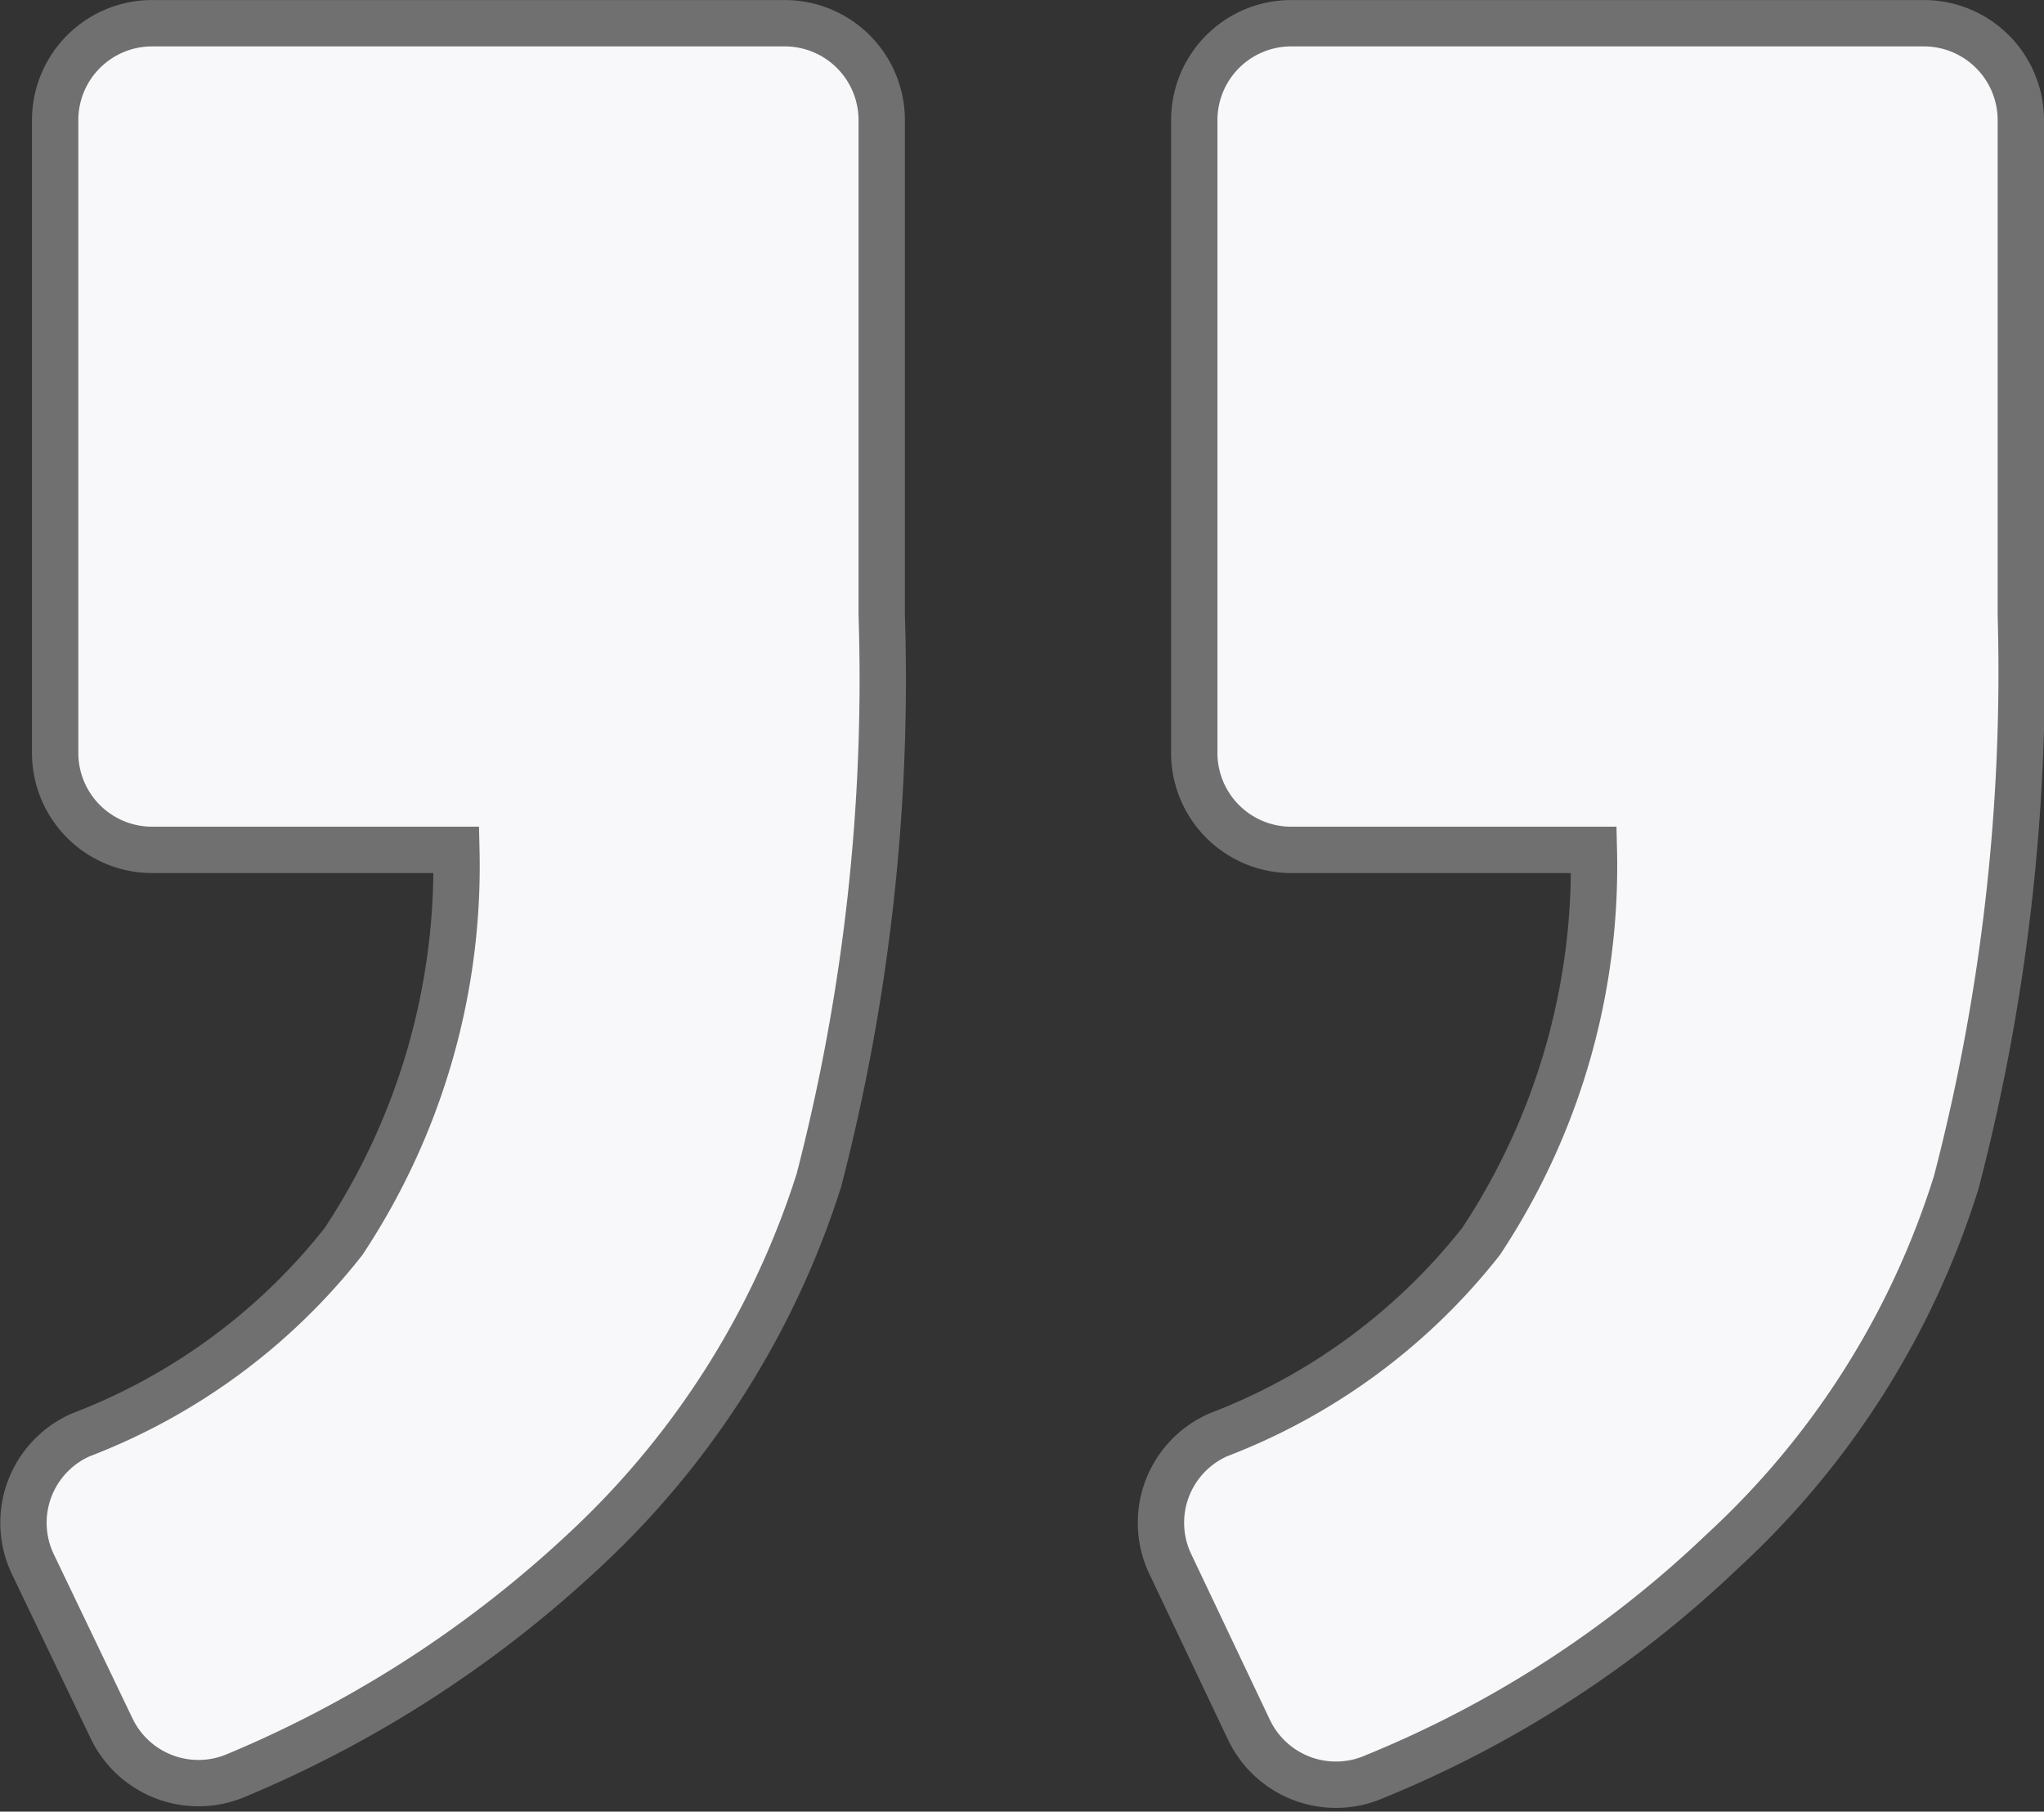
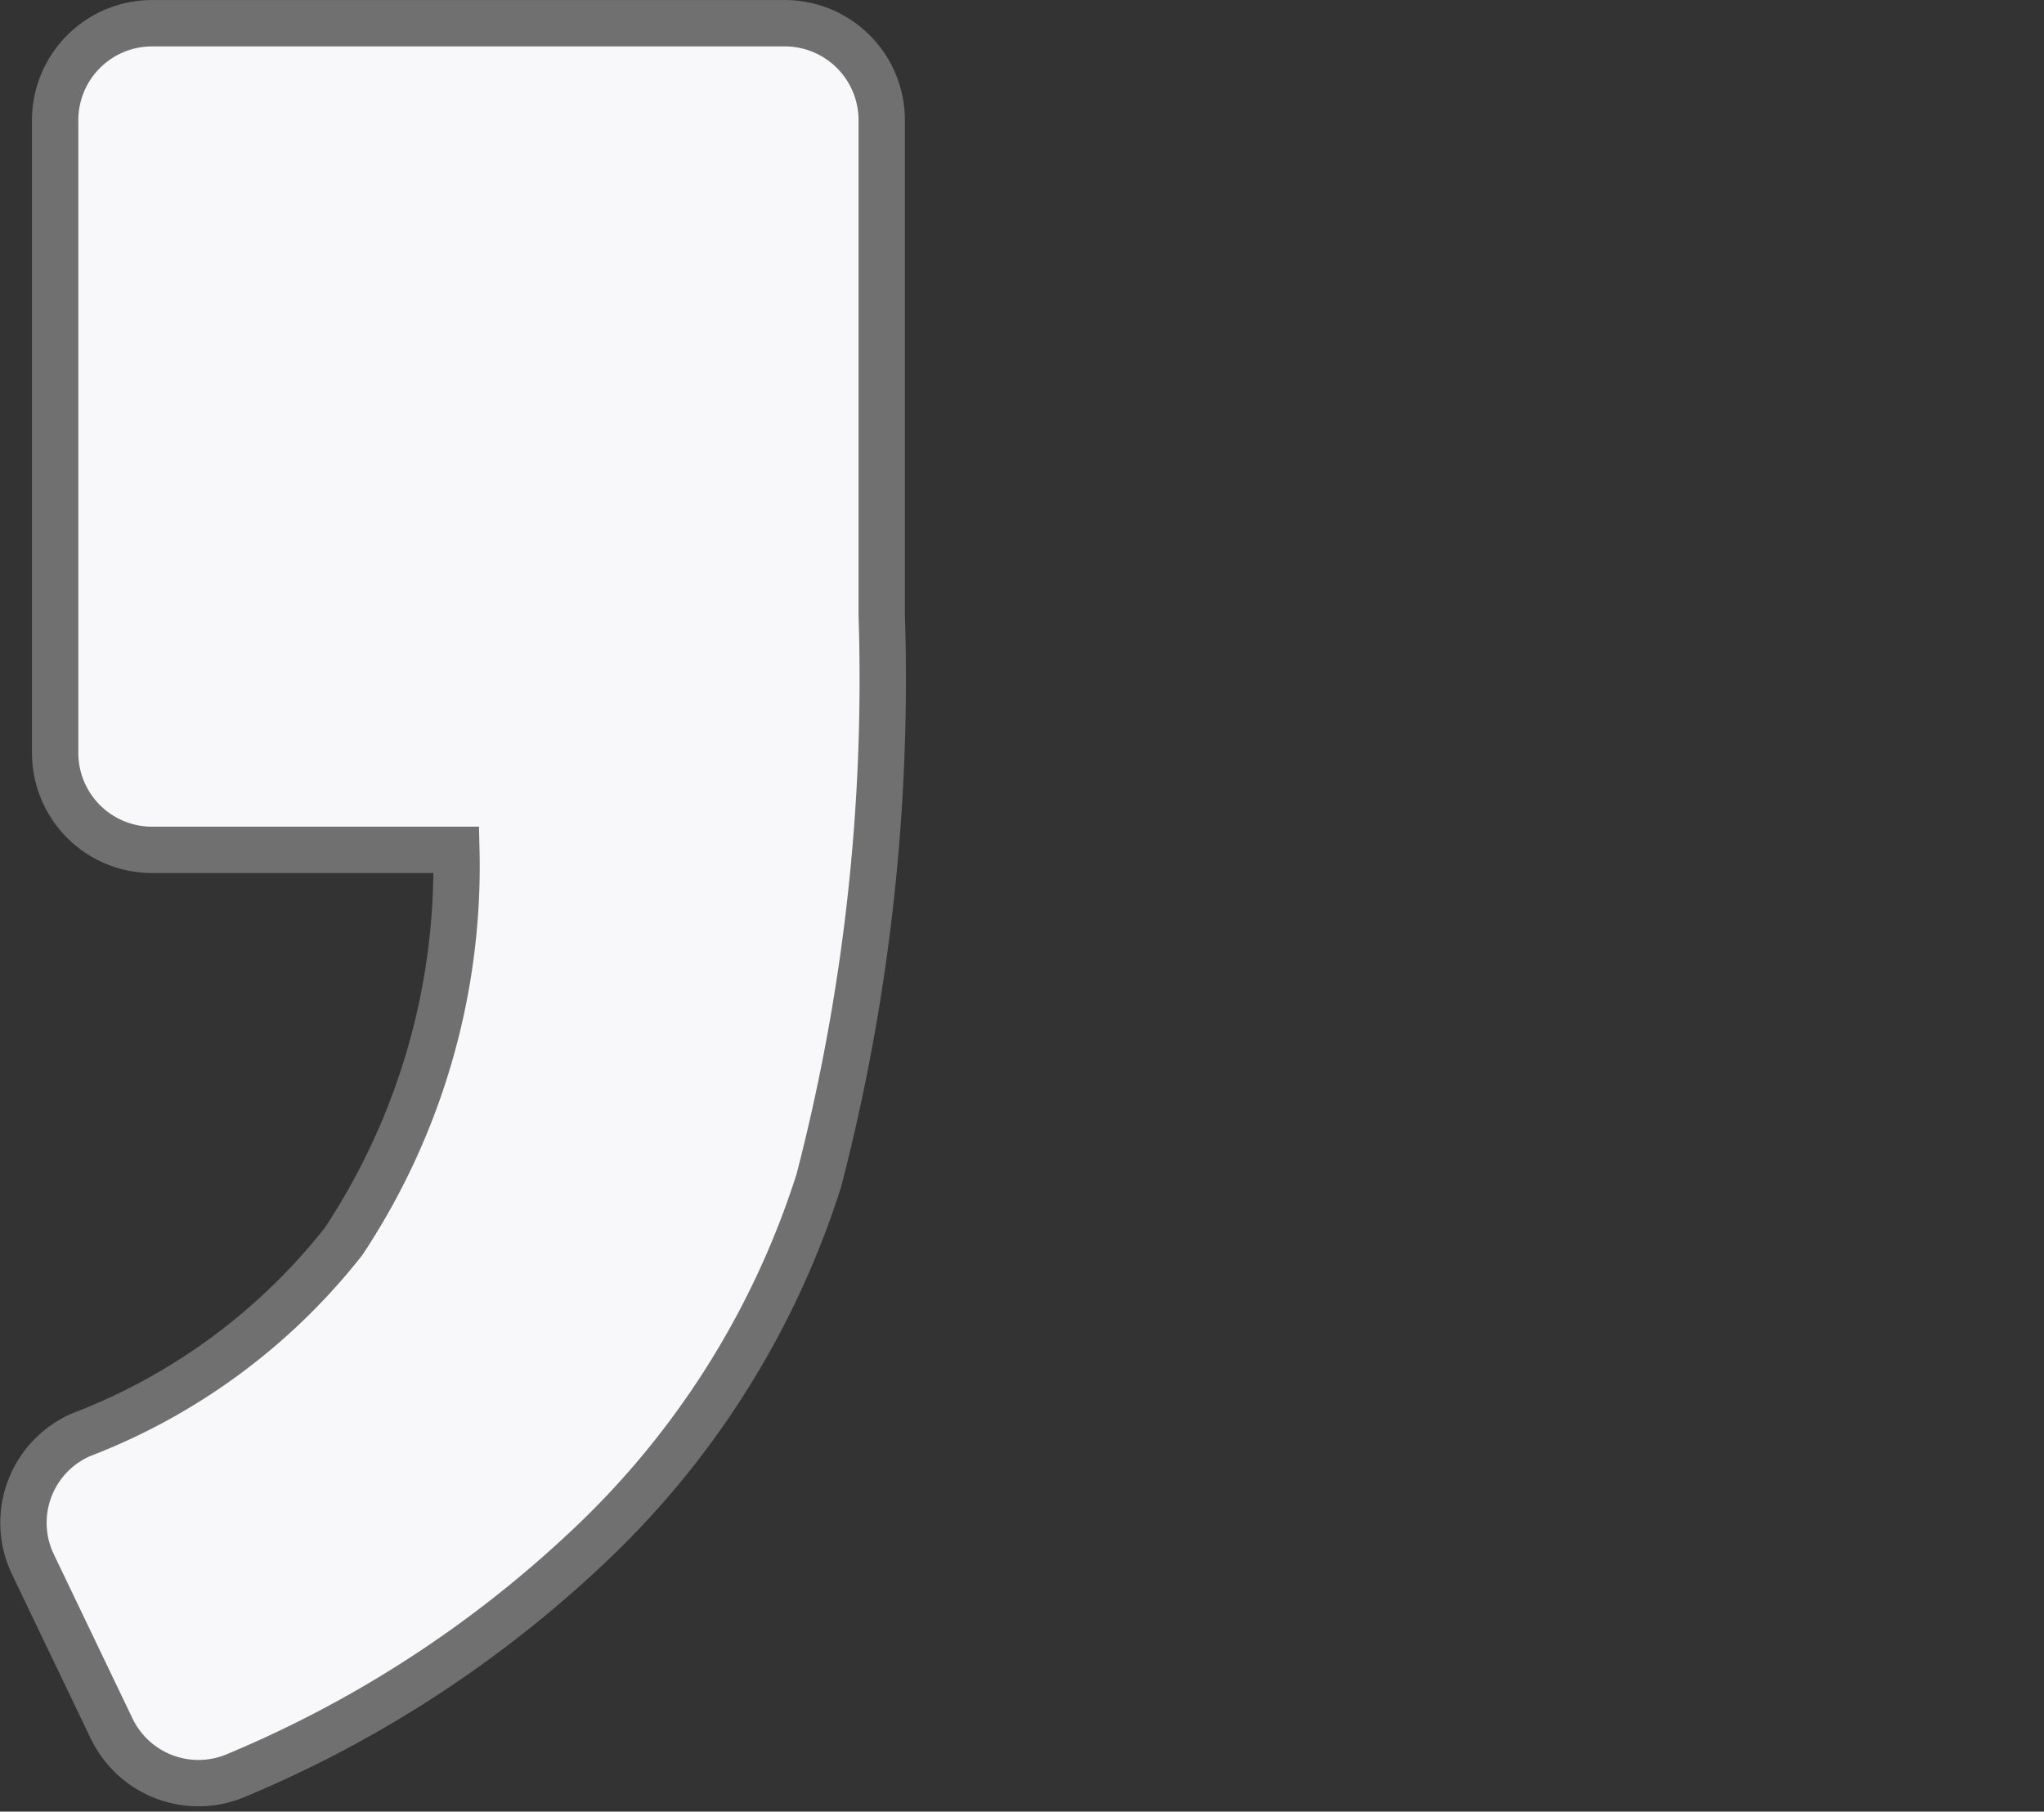
<svg xmlns="http://www.w3.org/2000/svg" width="44.104" height="39.086" viewBox="0 0 44.104 39.086">
  <rect x="0" y="0" width="44.104" height="39.086" fill="#333333" stroke="none" />
  <g id="left-quote" transform="translate(43.604 45.829) rotate(180)">
-     <path id="Path_102085" data-name="Path 102085" d="M17.313,14.874a2.072,2.072,0,0,0,1.043-2.781l-1.7-3.581A2.078,2.078,0,0,0,13.941,7.5a23.951,23.951,0,0,0-7.509,4.867,18.165,18.165,0,0,0-5.041,7.961A43.663,43.663,0,0,0,0,32.569V43.242a2.092,2.092,0,0,0,2.086,2.086H15.749a2.092,2.092,0,0,0,2.086-2.086V29.579a2.092,2.092,0,0,0-2.086-2.086H9.213a14.658,14.658,0,0,1,2.434-8.448A13.214,13.214,0,0,1,17.313,14.874Z" fill="#f8f8fa" stroke="#707070" stroke-width="1" />
    <path id="Path_102086" data-name="Path 102086" d="M87.978,14.939a2.072,2.072,0,0,0,1.043-2.781l-1.7-3.546A2.079,2.079,0,0,0,84.606,7.6a25.183,25.183,0,0,0-7.475,4.832,18.554,18.554,0,0,0-5.076,8,43.077,43.077,0,0,0-1.355,12.2V43.308a2.092,2.092,0,0,0,2.086,2.086H86.449a2.092,2.092,0,0,0,2.086-2.086V29.645a2.092,2.092,0,0,0-2.086-2.086H79.878a14.661,14.661,0,0,1,2.434-8.448A13.212,13.212,0,0,1,87.978,14.939Z" transform="translate(-46.121 -0.066)" fill="#f8f8fa" stroke="#707070" stroke-width="1" />
  </g>
</svg>